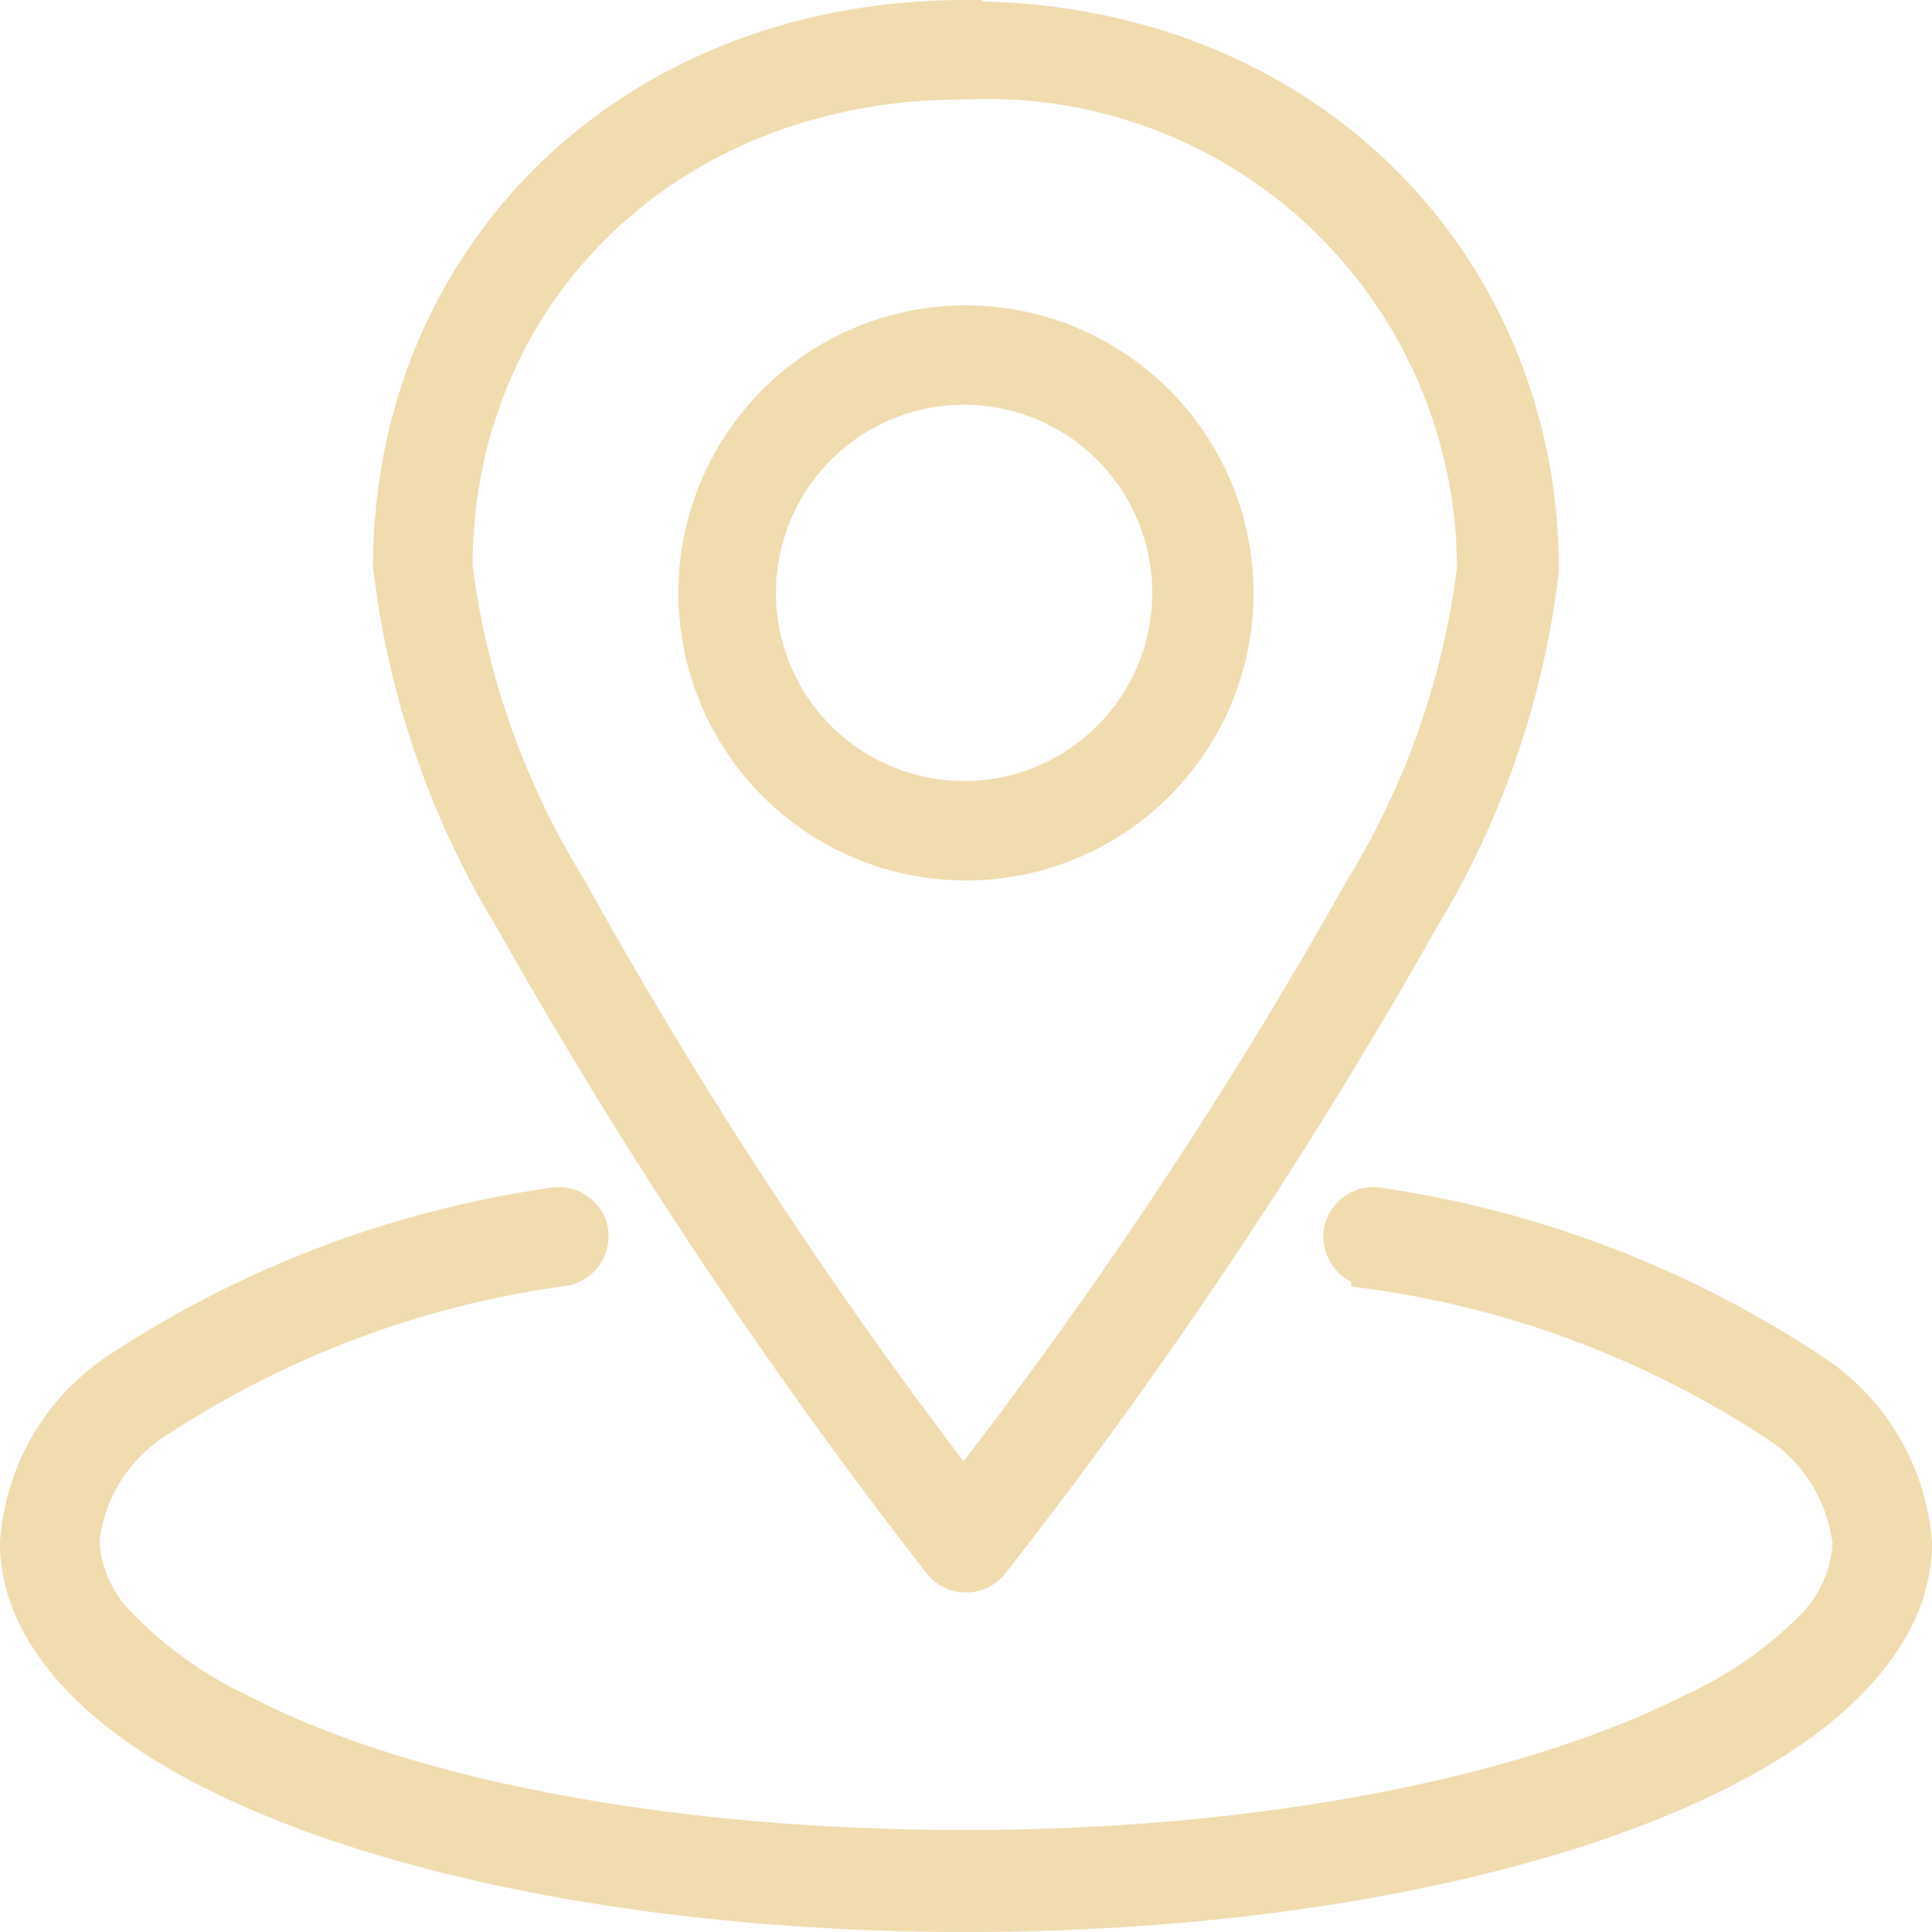
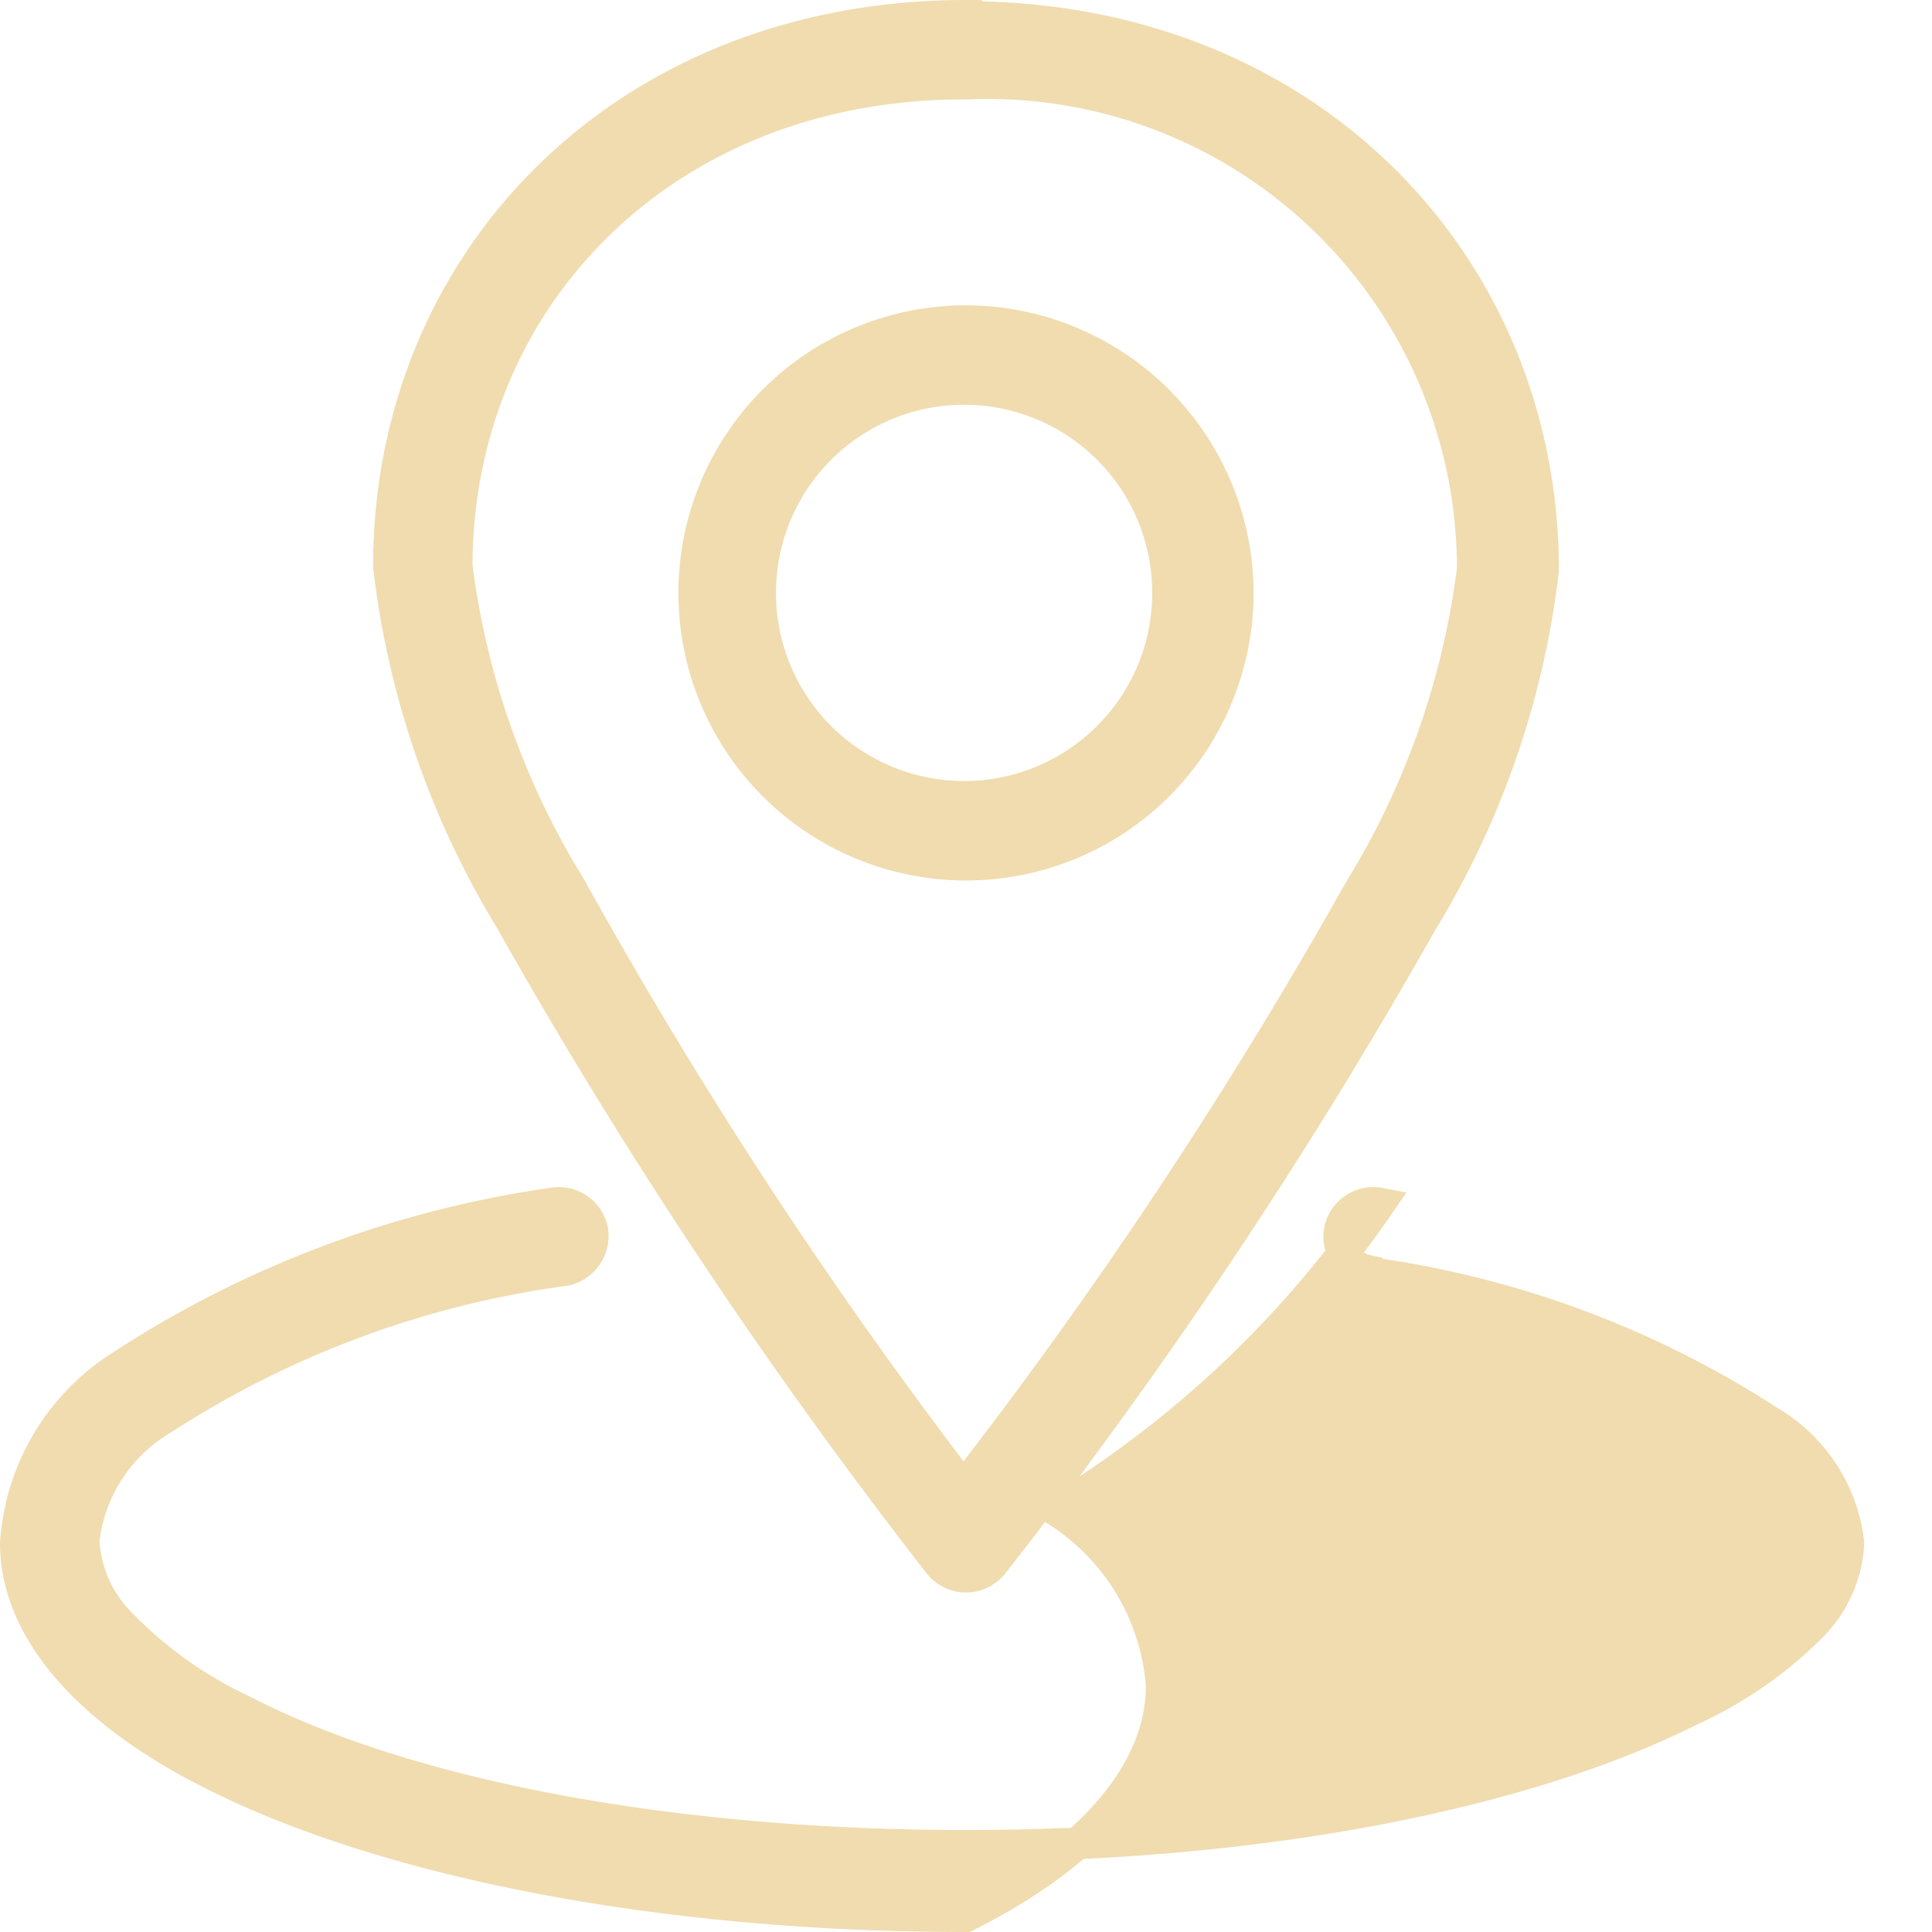
<svg xmlns="http://www.w3.org/2000/svg" viewBox="0 0 30.5 30.5">
  <defs>
    <style>.cls-1{fill:#f0dcaf;stroke:#f0dcaf;stroke-miterlimit:10;stroke-width:0.5px;fill-rule:evenodd;}</style>
  </defs>
  <g id="Layer_2" data-name="Layer 2">
    <g id="Layer_1-2" data-name="Layer 1">
-       <path class="cls-1" d="M21.58,20.09a15.44,15.44,0,0,1,6.35,2.35,2.56,2.56,0,0,1,1.25,1.92,2,2,0,0,1-.6,1.33A6.49,6.49,0,0,1,26.68,27c-2.58,1.3-6.74,2.14-11.43,2.14S6.4,28.34,3.82,27a6.49,6.49,0,0,1-1.9-1.35,2,2,0,0,1-.6-1.33,2.56,2.56,0,0,1,1.25-1.92,15.44,15.44,0,0,1,6.35-2.35.55.55,0,0,0,.43-.63A.54.54,0,0,0,8.72,19a16.81,16.81,0,0,0-6.8,2.56A3.59,3.59,0,0,0,.25,24.36C.25,25.7,1.35,27,3.34,28c2.68,1.36,7,2.25,11.91,2.25s9.23-.89,11.91-2.25c2-1,3.09-2.3,3.09-3.64a3.59,3.59,0,0,0-1.67-2.77A16.81,16.81,0,0,0,21.78,19a.54.54,0,0,0-.63.43.55.55,0,0,0,.43.63ZM15.25.25C9.86.25,6.14,4.11,6.14,8.94a13.78,13.78,0,0,0,1.92,5.58,82.17,82.17,0,0,0,6.77,10.17.54.54,0,0,0,.84,0,81.06,81.06,0,0,0,6.77-10.13A13.73,13.73,0,0,0,24.36,9c0-4.82-3.72-8.73-9.11-8.73Zm0,1.07a7.66,7.66,0,0,1,8,7.67,12.69,12.69,0,0,1-1.79,5.07,76.39,76.39,0,0,1-6.25,9.42A76.73,76.73,0,0,1,9,14,12.67,12.67,0,0,1,7.21,8.94c0-4.25,3.3-7.62,8-7.62Zm0,3.75a4.29,4.29,0,1,0,4.29,4.29A4.3,4.3,0,0,0,15.25,5.07Zm0,1.07A3.22,3.22,0,1,1,12,9.36,3.22,3.22,0,0,1,15.25,6.14Z" />
+       <path class="cls-1" d="M21.58,20.09a15.44,15.44,0,0,1,6.35,2.35,2.56,2.56,0,0,1,1.25,1.92,2,2,0,0,1-.6,1.33A6.49,6.49,0,0,1,26.68,27c-2.58,1.3-6.74,2.14-11.43,2.14S6.4,28.34,3.82,27a6.49,6.49,0,0,1-1.9-1.35,2,2,0,0,1-.6-1.33,2.56,2.56,0,0,1,1.25-1.92,15.44,15.44,0,0,1,6.35-2.35.55.55,0,0,0,.43-.63A.54.54,0,0,0,8.72,19a16.81,16.81,0,0,0-6.8,2.56A3.59,3.59,0,0,0,.25,24.36C.25,25.7,1.35,27,3.34,28c2.68,1.36,7,2.25,11.91,2.25c2-1,3.09-2.3,3.09-3.64a3.59,3.59,0,0,0-1.67-2.77A16.81,16.81,0,0,0,21.78,19a.54.54,0,0,0-.63.43.55.55,0,0,0,.43.63ZM15.25.25C9.86.25,6.14,4.11,6.14,8.94a13.78,13.78,0,0,0,1.92,5.58,82.17,82.17,0,0,0,6.77,10.17.54.54,0,0,0,.84,0,81.06,81.06,0,0,0,6.77-10.13A13.73,13.73,0,0,0,24.36,9c0-4.82-3.72-8.73-9.11-8.73Zm0,1.07a7.66,7.66,0,0,1,8,7.67,12.69,12.69,0,0,1-1.79,5.07,76.39,76.39,0,0,1-6.25,9.42A76.73,76.73,0,0,1,9,14,12.67,12.67,0,0,1,7.21,8.94c0-4.25,3.3-7.62,8-7.62Zm0,3.75a4.29,4.29,0,1,0,4.29,4.29A4.3,4.3,0,0,0,15.25,5.07Zm0,1.07A3.22,3.22,0,1,1,12,9.36,3.22,3.22,0,0,1,15.25,6.14Z" />
    </g>
  </g>
</svg>